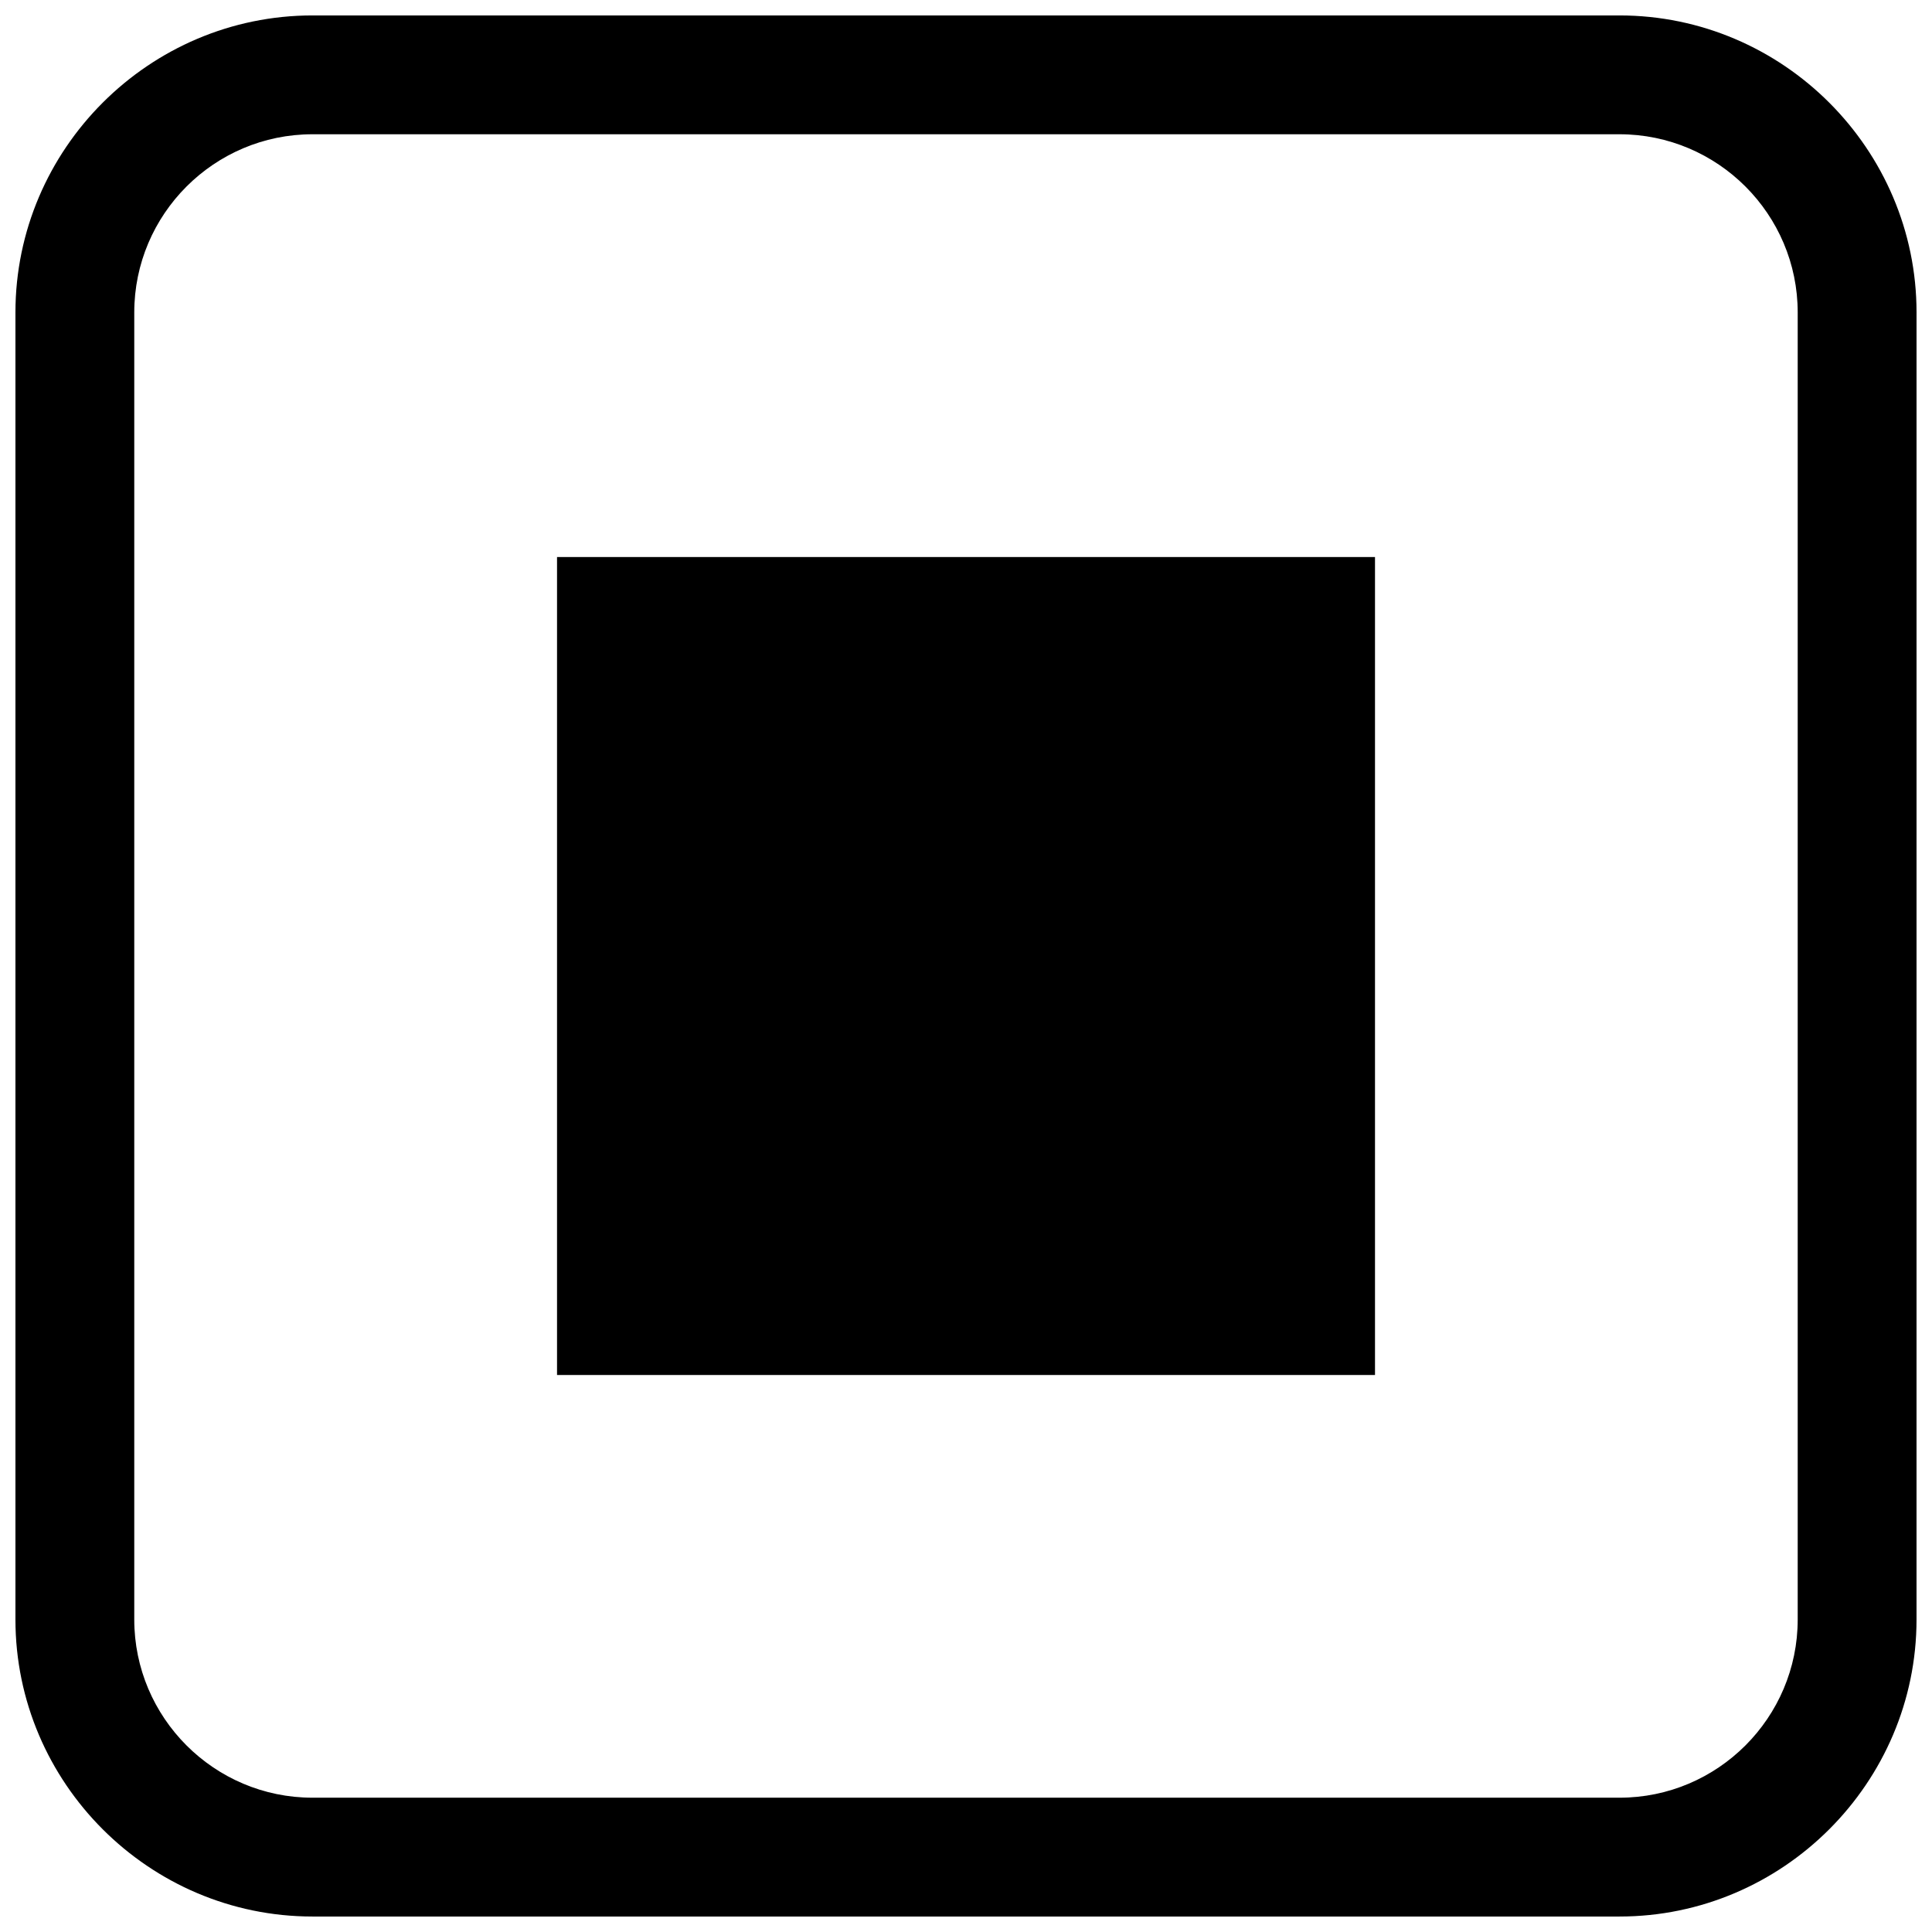
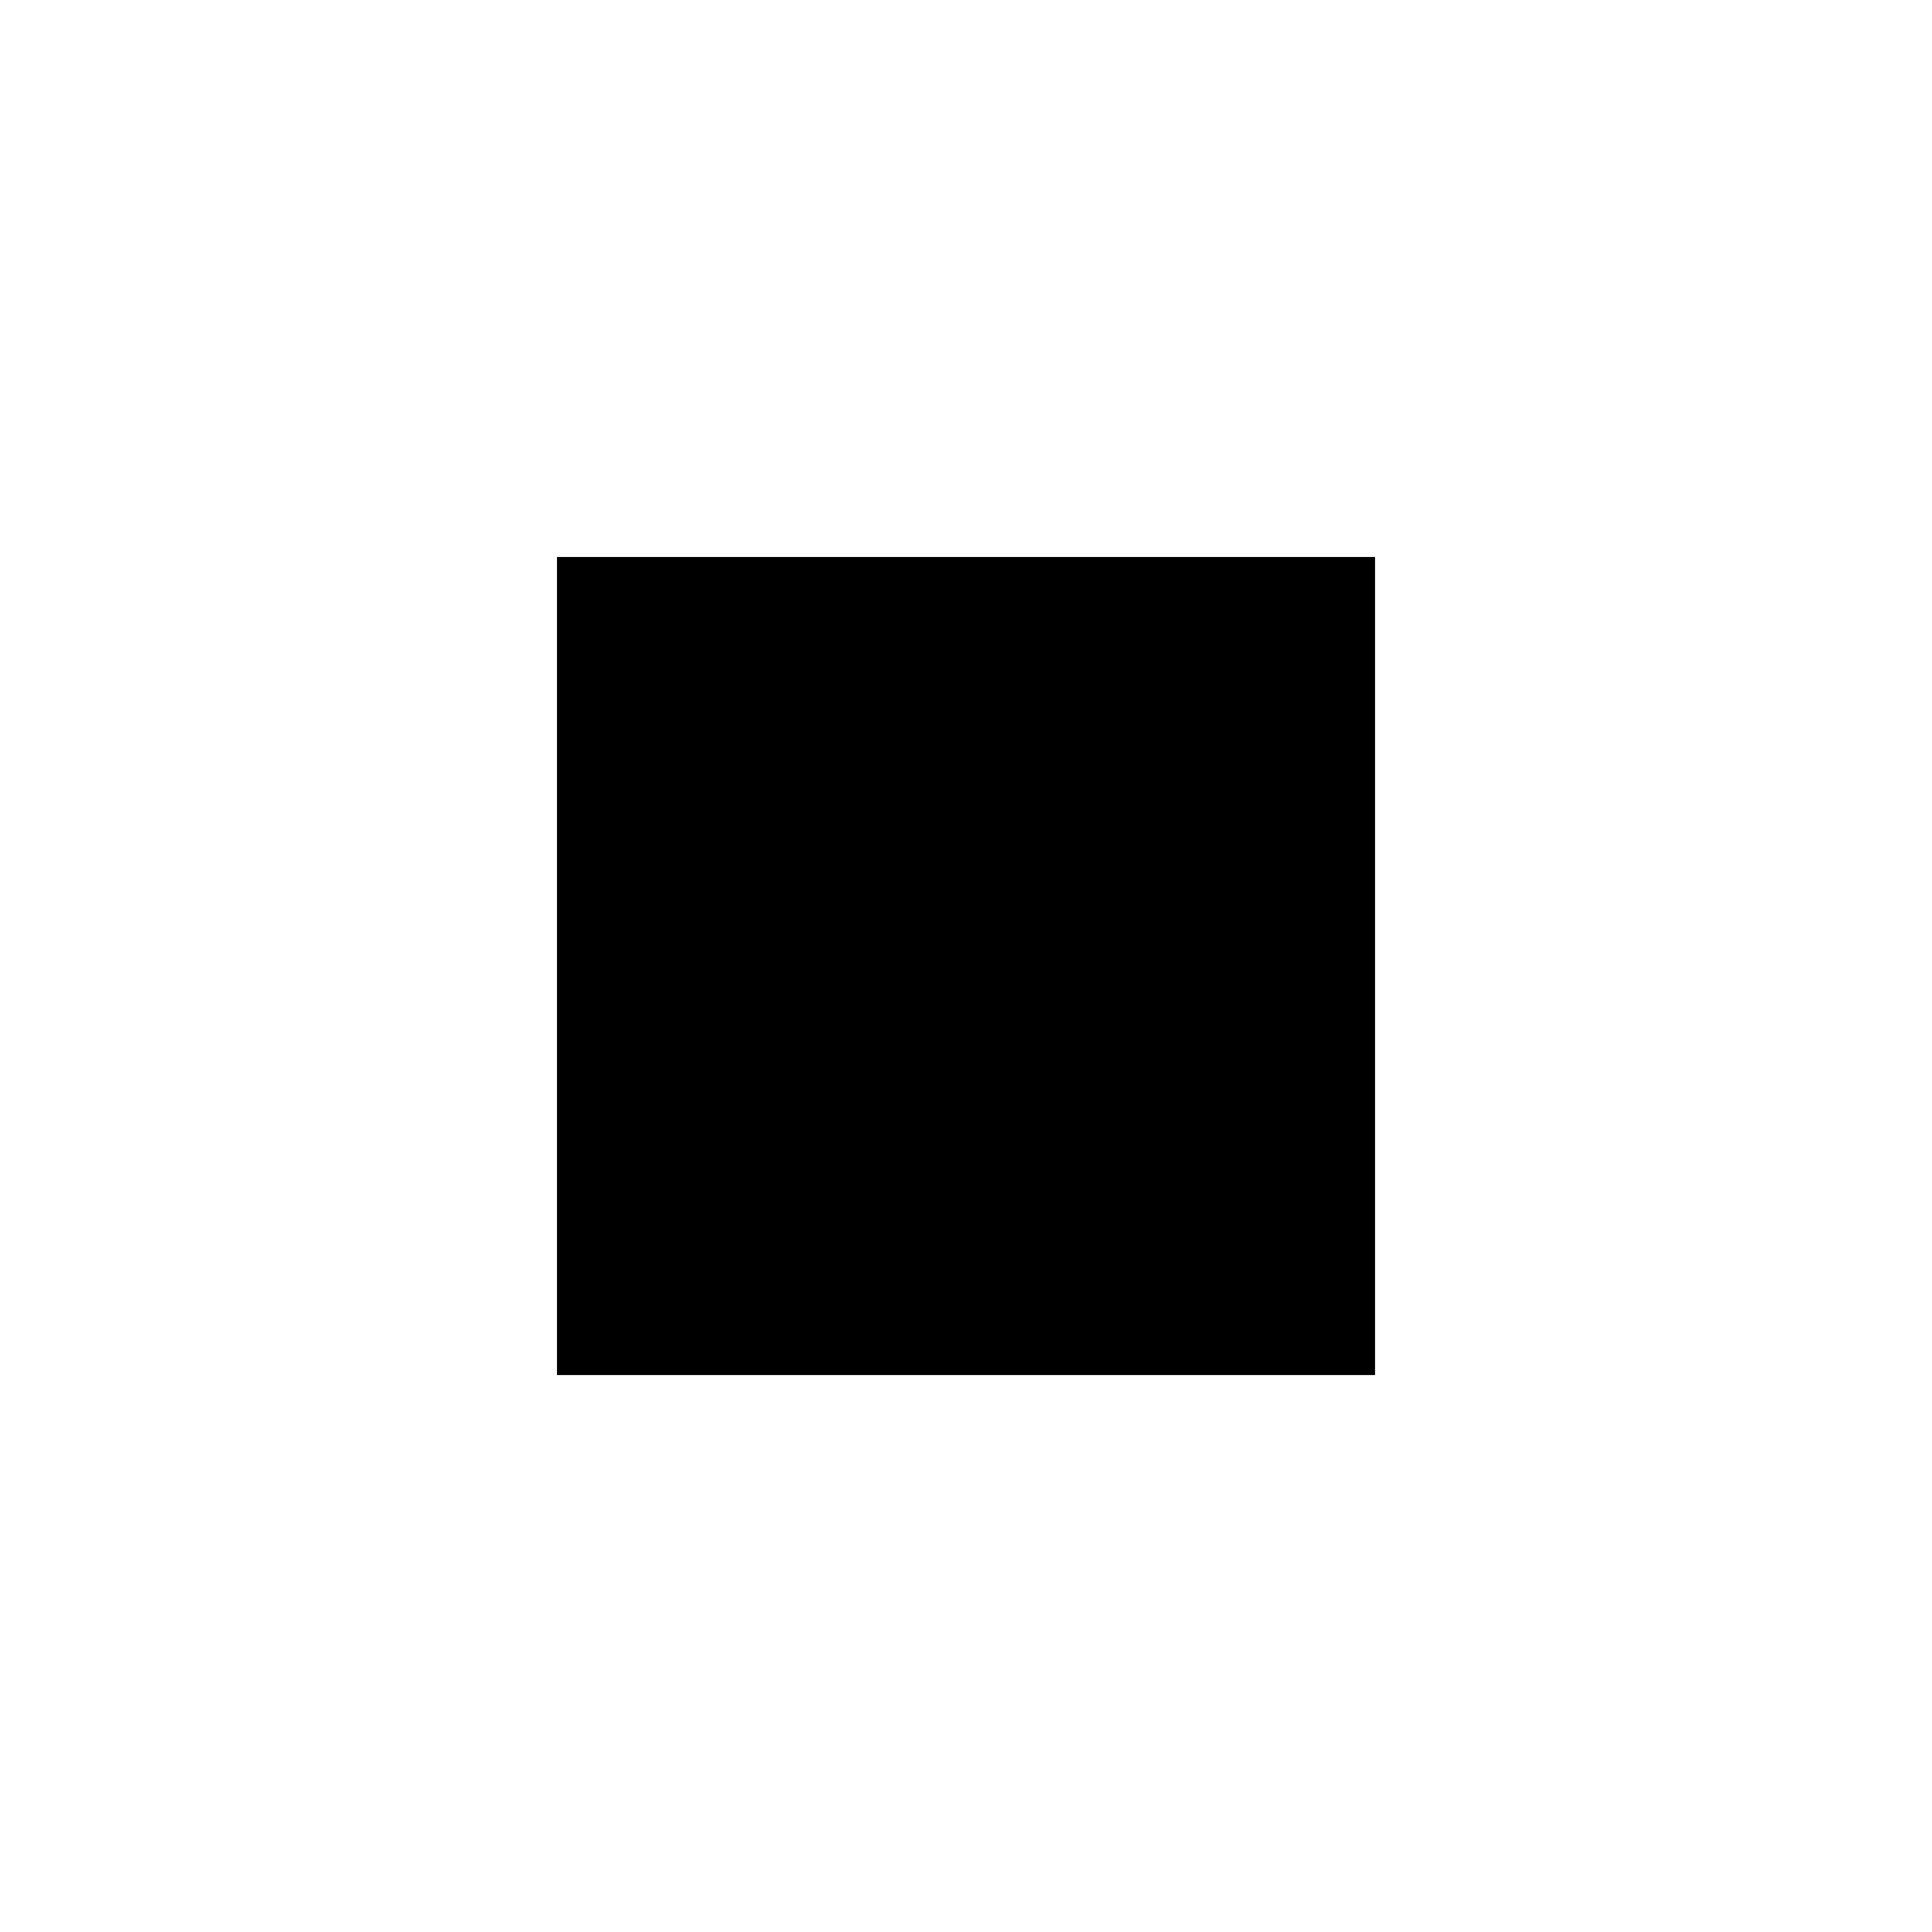
<svg xmlns="http://www.w3.org/2000/svg" width="800px" height="800px" version="1.1" viewBox="144 144 512 512">
  <defs>
    <clipPath id="a">
-       <path d="m148.09 148.09h503.81v503.81h-503.81z" />
-     </clipPath>
+       </clipPath>
  </defs>
  <g clip-path="url(#a)">
-     <path d="m573.18 148.09h-346.37c-43.293 0-78.719 35.426-78.719 78.719v346.37c0 43.297 35.426 78.719 78.719 78.719h346.37c43.297 0 78.719-35.426 78.719-78.719l0.004-346.37c0-43.293-35.422-78.719-78.719-78.719zm47.23 425.09c0 26.039-21.191 47.23-47.23 47.23h-346.37c-26.039 0-47.23-21.191-47.23-47.23v-346.37c0-26.039 21.191-47.23 47.23-47.23h346.37c26.039 0 47.23 21.191 47.23 47.23z" />
+     <path d="m573.18 148.09h-346.37c-43.293 0-78.719 35.426-78.719 78.719v346.37c0 43.297 35.426 78.719 78.719 78.719h346.37c43.297 0 78.719-35.426 78.719-78.719l0.004-346.37c0-43.293-35.422-78.719-78.719-78.719zm47.23 425.09c0 26.039-21.191 47.23-47.23 47.23c-26.039 0-47.23-21.191-47.23-47.23v-346.37c0-26.039 21.191-47.23 47.23-47.23h346.37c26.039 0 47.23 21.191 47.23 47.23z" />
  </g>
  <path d="m291.62 291.62h216.77v216.77h-216.77z" />
</svg>